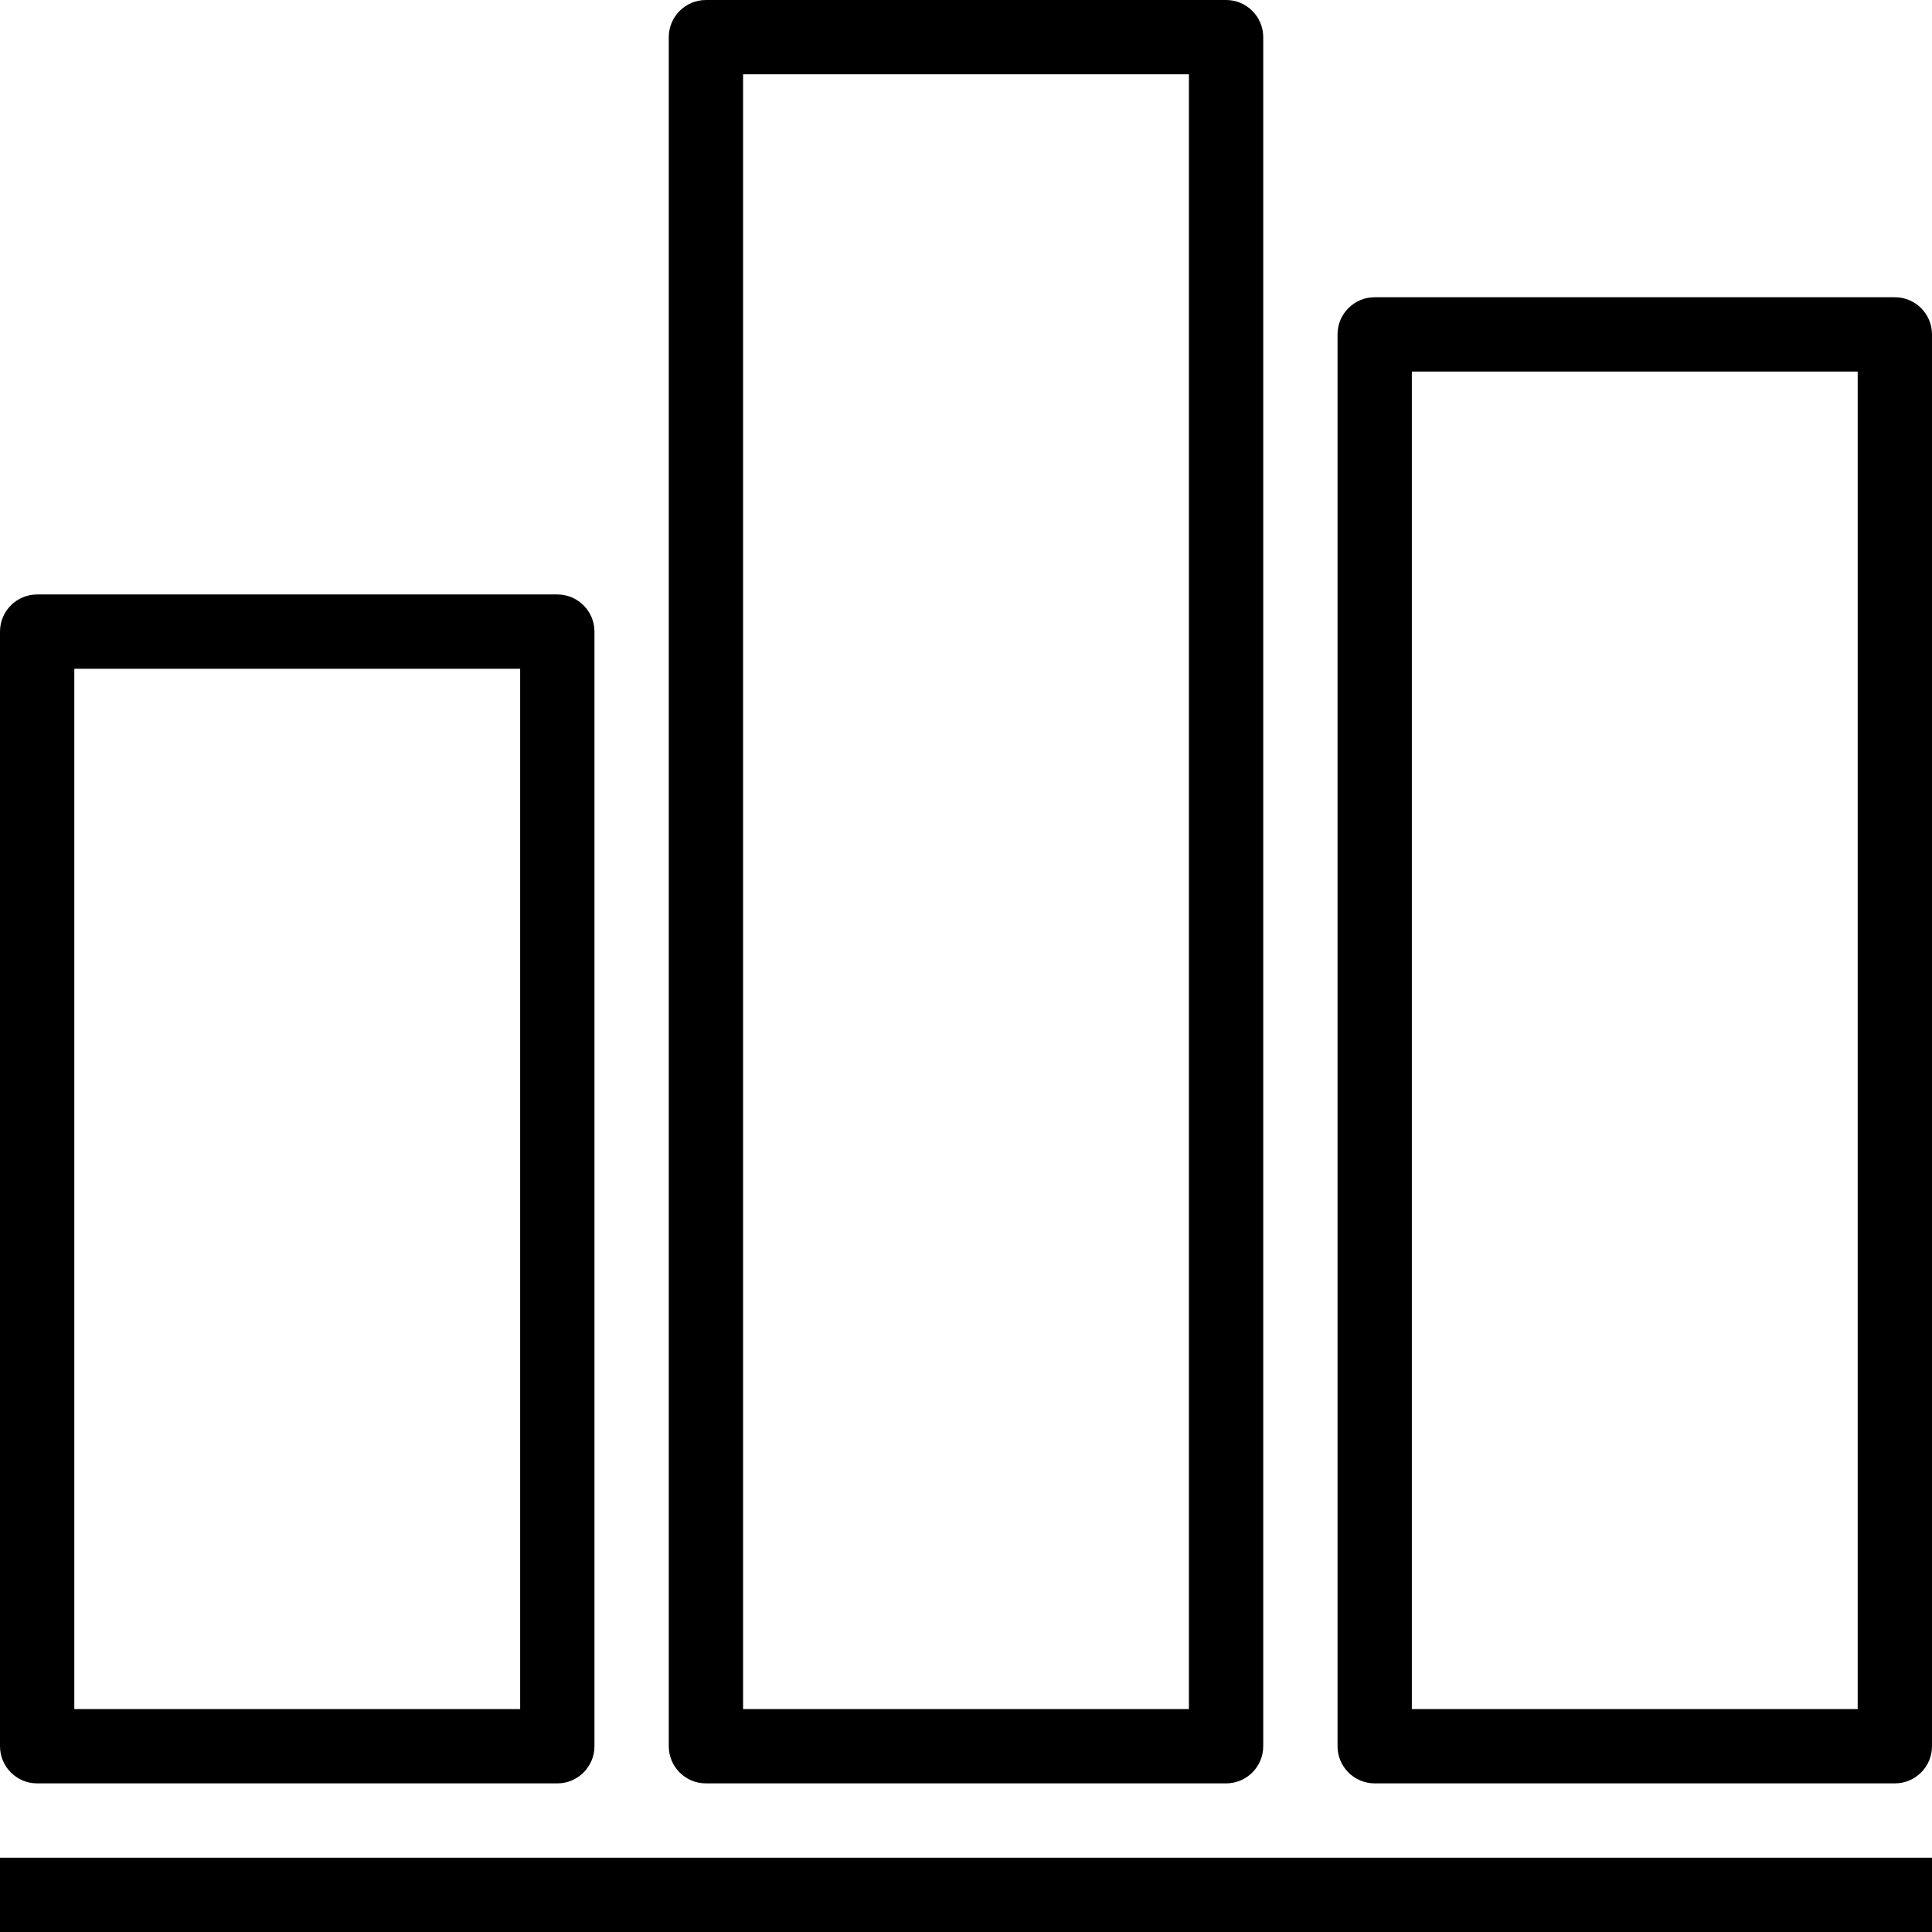
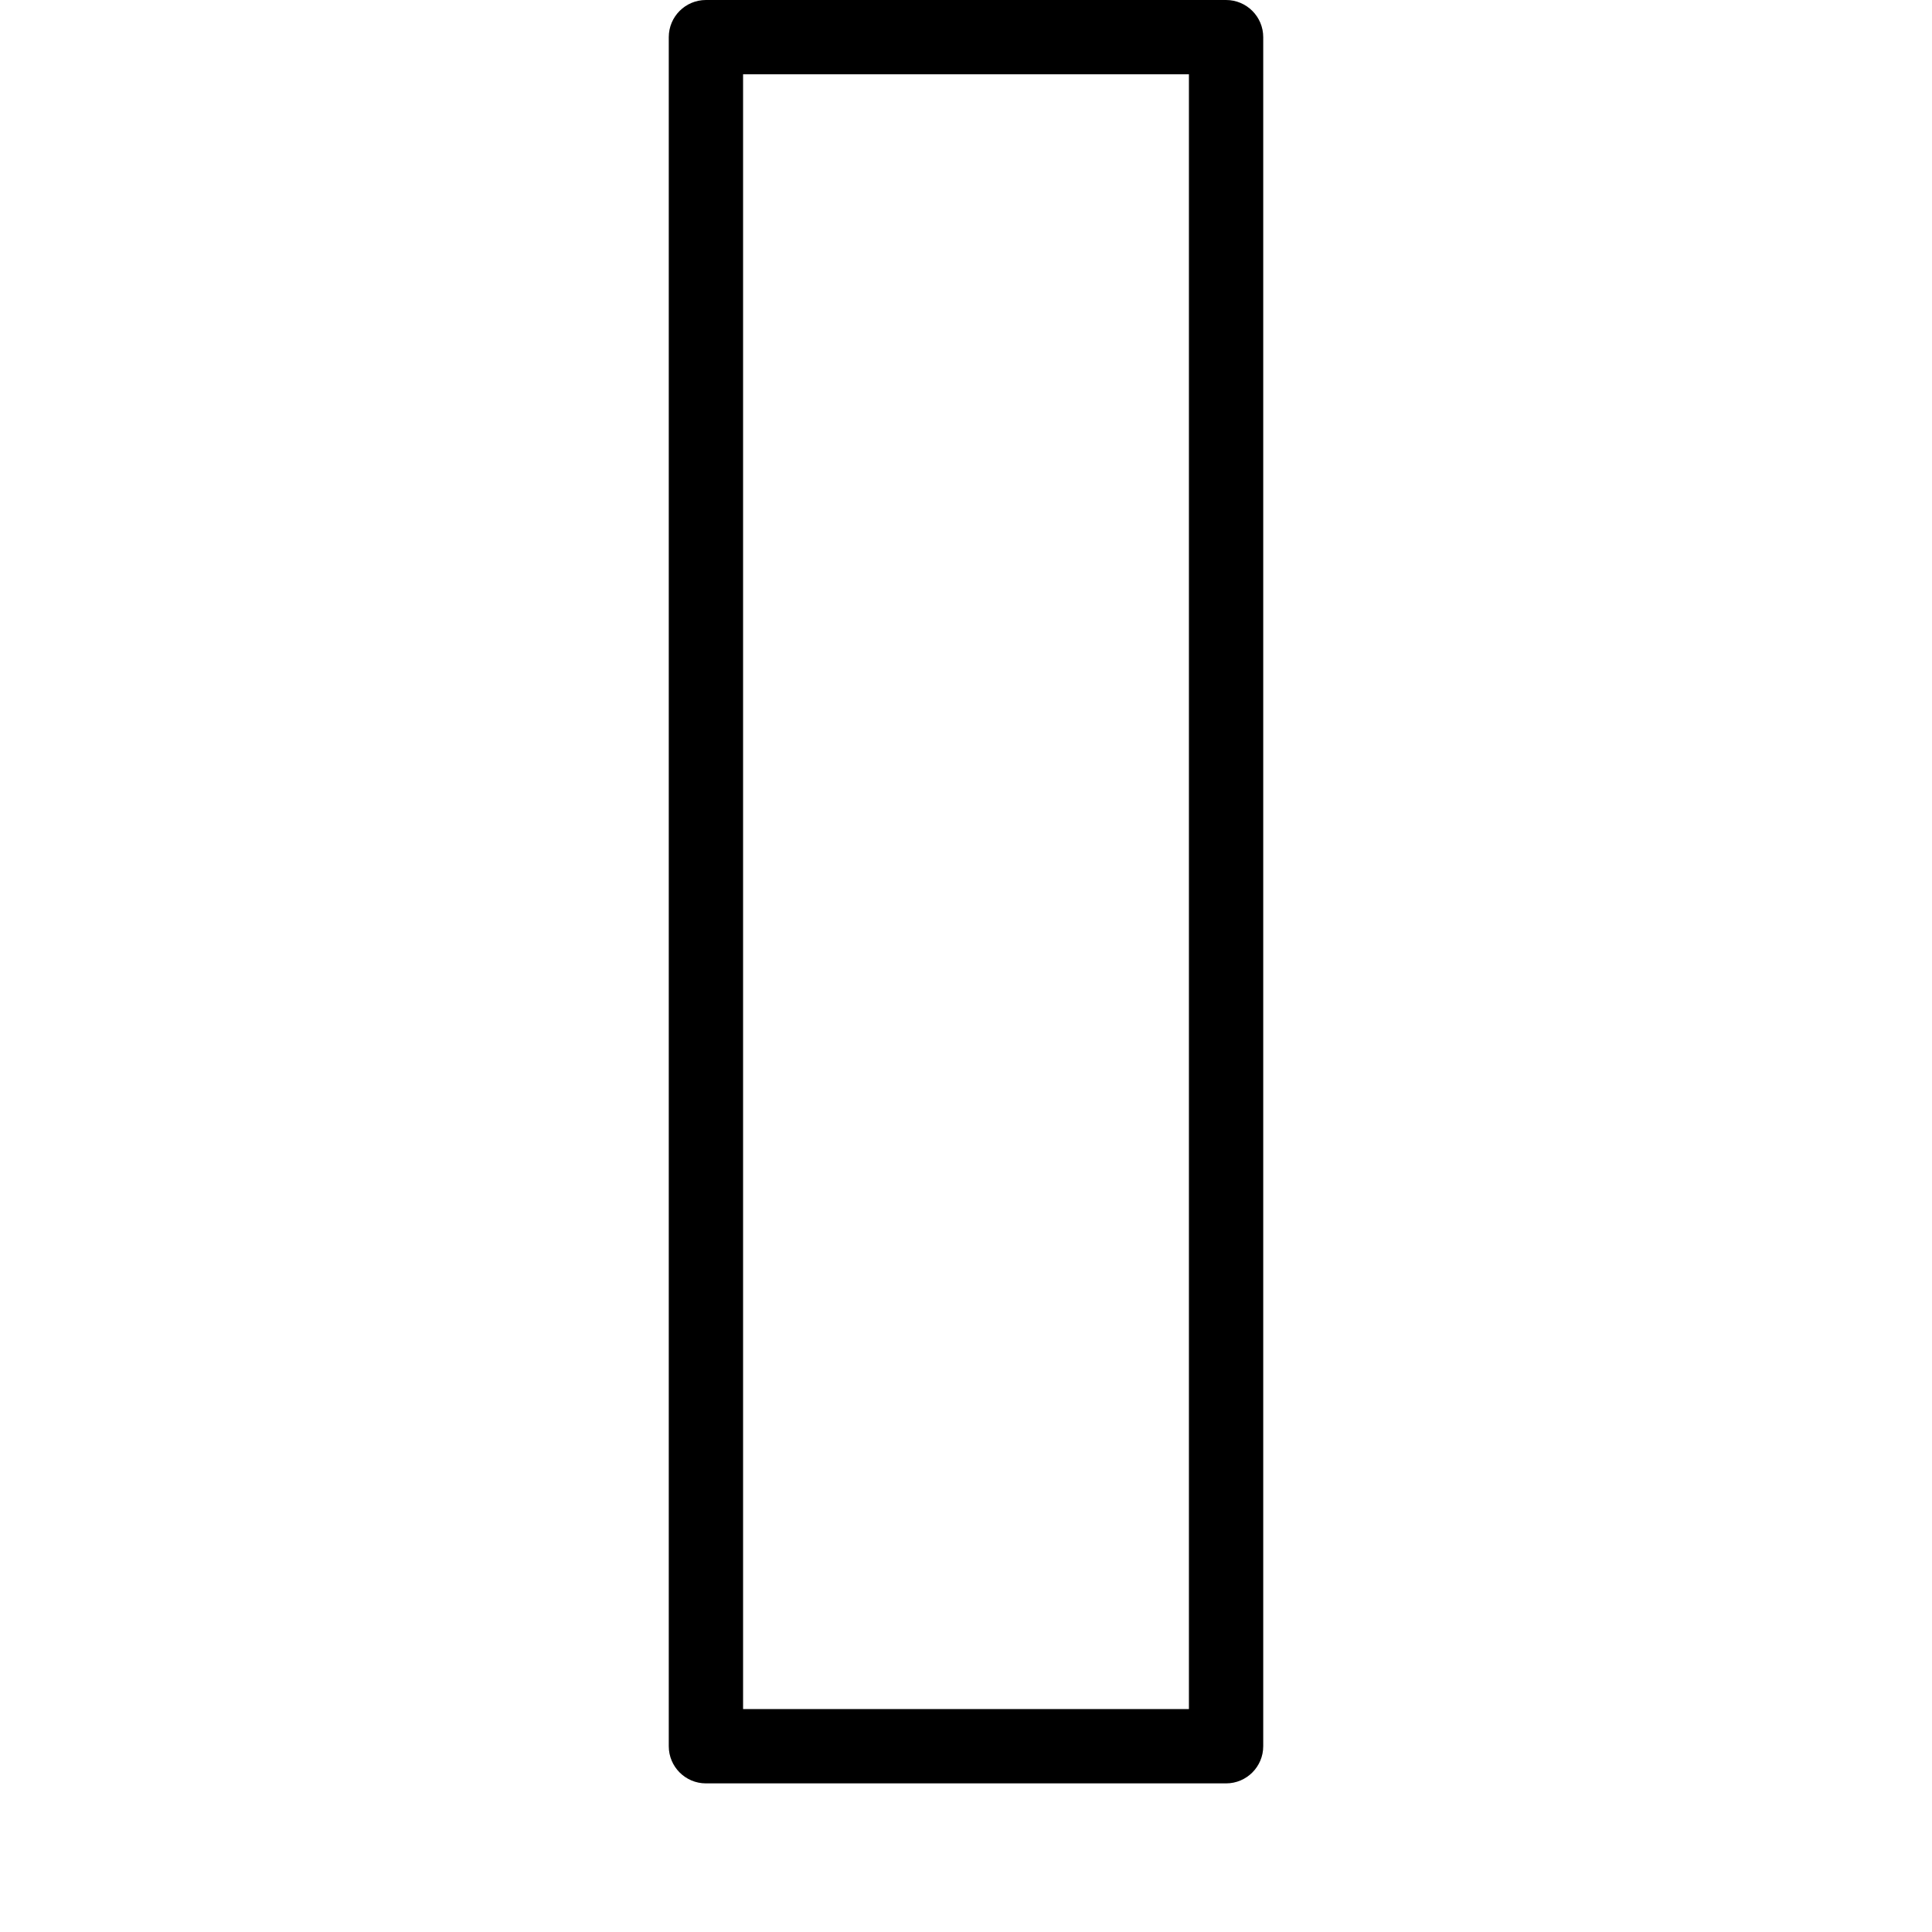
<svg xmlns="http://www.w3.org/2000/svg" version="1.1" id="Capa_1" x="0px" y="0px" viewBox="0 0 468.068 468.068" style="enable-background:new 0 0 468.068 468.068;" xml:space="preserve">
  <g>
    <g>
-       <path d="M9.001,432.062H135.02c4.968,0,9.001-4.032,9.001-9.001V153.022c0-4.968-4.032-9.001-9.001-9.001H9.001    c-4.968,0-9.001,4.032-9.001,9.001v270.039C0,428.029,4.032,432.062,9.001,432.062z M18.003,162.023h108.016V414.06H18.003    V162.023z" />
      <path d="M171.025,432.062h126.018c4.969,0,9.001-4.032,9.001-9.001V9.001c0-4.968-4.032-9.001-9.001-9.001H171.025    c-4.968,0-9.001,4.032-9.001,9.001v414.06C162.024,428.029,166.056,432.062,171.025,432.062z M180.026,18.003h108.016V414.06    H180.026V18.003z" />
-       <path d="M333.048,432.062h126.018c4.969,0,9.002-4.032,9.001-9.001V81.012c0-4.968-4.032-9.001-9.001-9.001H333.048    c-4.968,0-9.001,4.032-9.001,9.001v342.049C324.047,428.029,328.079,432.062,333.048,432.062z M342.049,90.013h108.016V414.06    H342.049V90.013z" />
-       <rect y="450.065" width="468.068" height="18.003" />
    </g>
  </g>
  <g>
</g>
  <g>
</g>
  <g>
</g>
  <g>
</g>
  <g>
</g>
  <g>
</g>
  <g>
</g>
  <g>
</g>
  <g>
</g>
  <g>
</g>
  <g>
</g>
  <g>
</g>
  <g>
</g>
  <g>
</g>
  <g>
</g>
</svg>